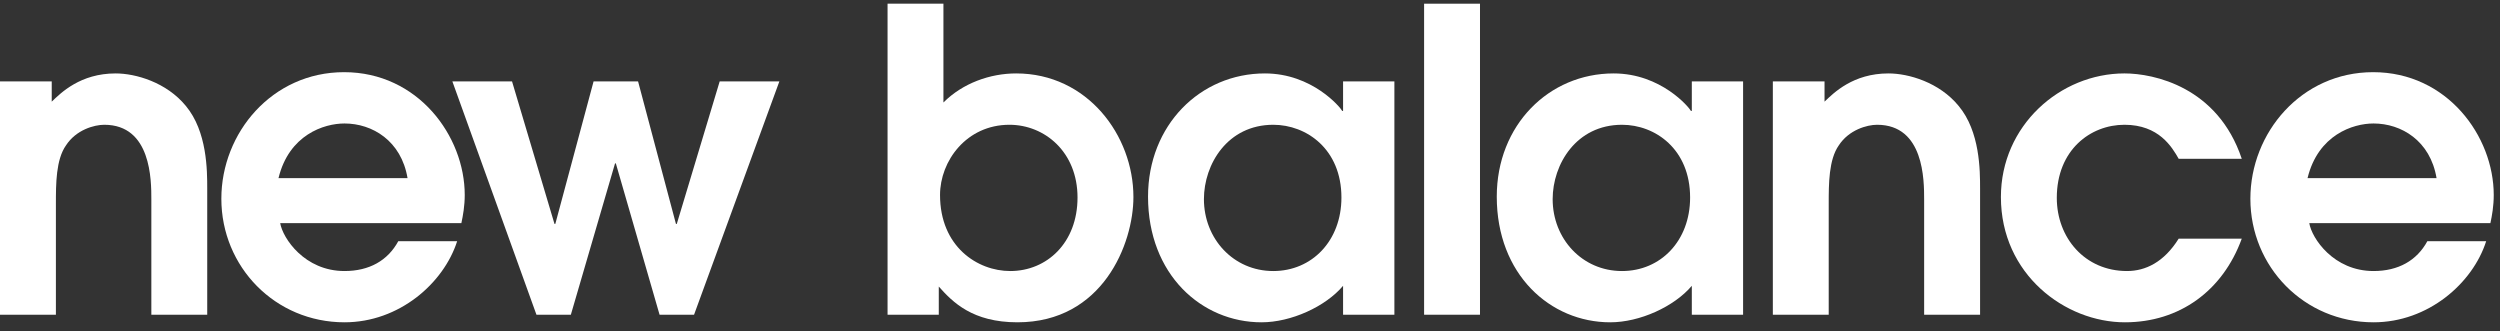
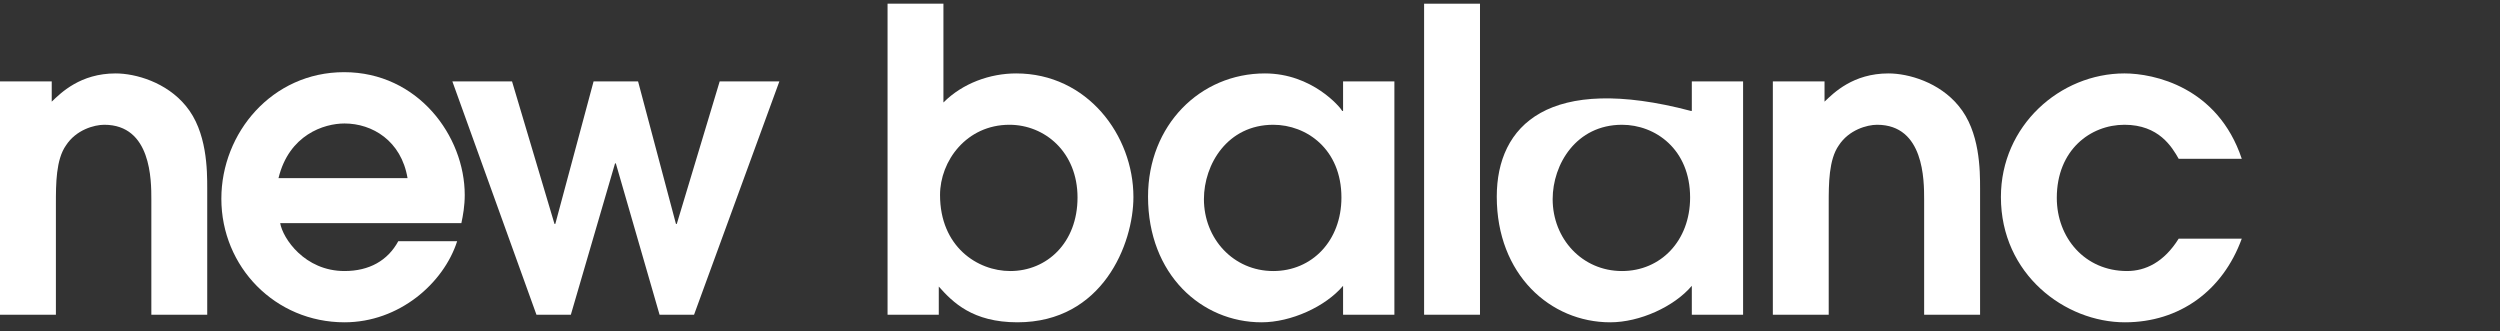
<svg xmlns="http://www.w3.org/2000/svg" width="800" height="106" viewBox="0 0 800 106" fill="none">
  <rect x="0" y="0" width="800" height="106" fill="#333333" stroke="none" />
  <path d="M0 100.711H17.887V65.205C17.887 58.885 17.887 51.079 21.125 46.507C24.345 41.546 30.132 39.926 33.365 39.926C48.431 39.926 48.431 57.686 48.431 63.859V100.711H66.312V60.364C66.312 54.574 66.312 42.08 59.452 33.872C53.271 26.341 43.444 23.496 36.999 23.496C25.692 23.496 19.507 29.7 16.553 32.526V26.054H0V100.711Z" fill="white" />
  <path d="M89.119 57C92.48 43.148 103.651 39.514 110.244 39.514C119.124 39.514 128.398 45.026 130.412 57H89.119ZM147.643 71.392C148.159 68.978 148.716 65.886 148.716 62.392C148.716 43.573 133.777 23.095 110.105 23.095C87.106 23.095 70.833 42.48 70.833 63.593C70.833 85.372 88.046 103.138 110.244 103.138C127.731 103.138 141.976 90.644 146.29 77.185H127.45C124.092 83.372 118.179 86.731 110.244 86.731C97.466 86.731 90.471 76.239 89.659 71.392H147.643Z" fill="white" />
  <path d="M171.665 100.711H182.671L196.81 52.293H197.071L211.063 100.711H222.096L249.396 26.054H230.297L216.571 71.658H216.305L204.185 26.054H189.945L177.698 71.658H177.438L163.852 26.054H144.759L171.665 100.711Z" fill="white" />
  <path d="M300.811 62.392C300.811 51.492 309.291 39.926 323.011 39.926C334.317 39.926 344.808 48.654 344.808 63.205C344.808 77.705 334.991 86.732 323.283 86.732C312.791 86.732 300.811 78.932 300.811 62.392ZM284.018 100.711H300.41V91.699C304.846 96.684 311.185 103.136 325.576 103.136C352.875 103.136 362.695 77.986 362.695 63.045C362.695 43.294 347.909 23.496 325.177 23.496C316.83 23.496 308.077 26.607 301.897 32.795V1.183H284.018V100.711Z" fill="white" />
  <path d="M429.257 63.205C429.257 77.051 419.832 86.732 407.451 86.732C394.676 86.732 385.255 76.371 385.255 63.727C385.255 52.574 392.789 39.928 407.451 39.928C418.079 39.928 429.257 47.72 429.257 63.205ZM446.205 26.054H429.784V35.499H429.509C428.969 34.406 419.951 23.496 404.765 23.496C384.064 23.496 367.371 40.048 367.371 62.926C367.371 87.8 384.463 103.138 403.698 103.138C413.1 103.138 424.144 98.151 429.784 91.459V100.711H446.205V26.054Z" fill="white" />
  <path d="M473.597 1.183H455.712V100.711H473.597V1.183Z" fill="white" />
-   <path d="M540.835 63.205C540.835 77.051 531.43 86.732 519.048 86.732C506.261 86.732 496.85 76.371 496.85 63.727C496.85 52.574 504.39 39.928 519.048 39.928C529.677 39.928 540.835 47.72 540.835 63.205ZM557.787 26.054H541.381V35.499H541.1C540.567 34.406 531.542 23.496 516.363 23.496C495.63 23.496 478.965 40.048 478.965 62.926C478.965 87.8 496.051 103.138 515.283 103.138C524.698 103.138 535.716 98.151 541.381 91.459V100.711H557.787V26.054Z" fill="white" />
+   <path d="M540.835 63.205C540.835 77.051 531.43 86.732 519.048 86.732C506.261 86.732 496.85 76.371 496.85 63.727C496.85 52.574 504.39 39.928 519.048 39.928C529.677 39.928 540.835 47.72 540.835 63.205ZM557.787 26.054H541.381V35.499H541.1C495.63 23.496 478.965 40.048 478.965 62.926C478.965 87.8 496.051 103.138 515.283 103.138C524.698 103.138 535.716 98.151 541.381 91.459V100.711H557.787V26.054Z" fill="white" />
  <path d="M567.31 100.711H585.188V65.205C585.188 58.885 585.188 51.079 588.423 46.507C591.649 41.546 597.448 39.926 600.667 39.926C615.725 39.926 615.725 57.686 615.725 63.859V100.711H633.625V60.364C633.625 54.574 633.625 42.08 626.746 33.872C620.567 26.341 610.753 23.496 604.302 23.496C592.987 23.496 586.813 29.7 583.85 32.526V26.054H567.31V100.711Z" fill="white" />
  <path d="M697.178 76.371C692.468 83.906 686.56 86.731 680.642 86.731C667.174 86.731 658.175 76.106 658.175 63.325C658.175 47.988 668.94 39.925 679.827 39.925C690.858 39.925 695.032 47.054 697.178 50.812H717.365C709.691 27.808 689.233 23.494 679.827 23.494C659.241 23.494 640.291 40.194 640.291 63.047C640.291 87.798 660.848 103.138 679.968 103.138C697.453 103.138 711.3 93.045 717.365 76.371H697.178Z" fill="white" />
-   <path d="M738.414 57C741.787 43.148 752.945 39.514 759.534 39.514C768.418 39.514 777.693 45.026 779.698 57H738.414ZM796.931 71.392C797.458 68.978 797.998 65.886 797.998 62.392C797.998 43.573 783.077 23.095 759.406 23.095C736.402 23.095 720.121 42.48 720.121 63.593C720.121 85.372 737.341 103.138 759.534 103.138C777.012 103.138 791.278 90.644 795.577 77.185H776.754C773.381 83.372 767.479 86.731 759.534 86.731C746.75 86.731 739.752 76.239 738.967 71.392H796.931Z" fill="white" />
</svg>